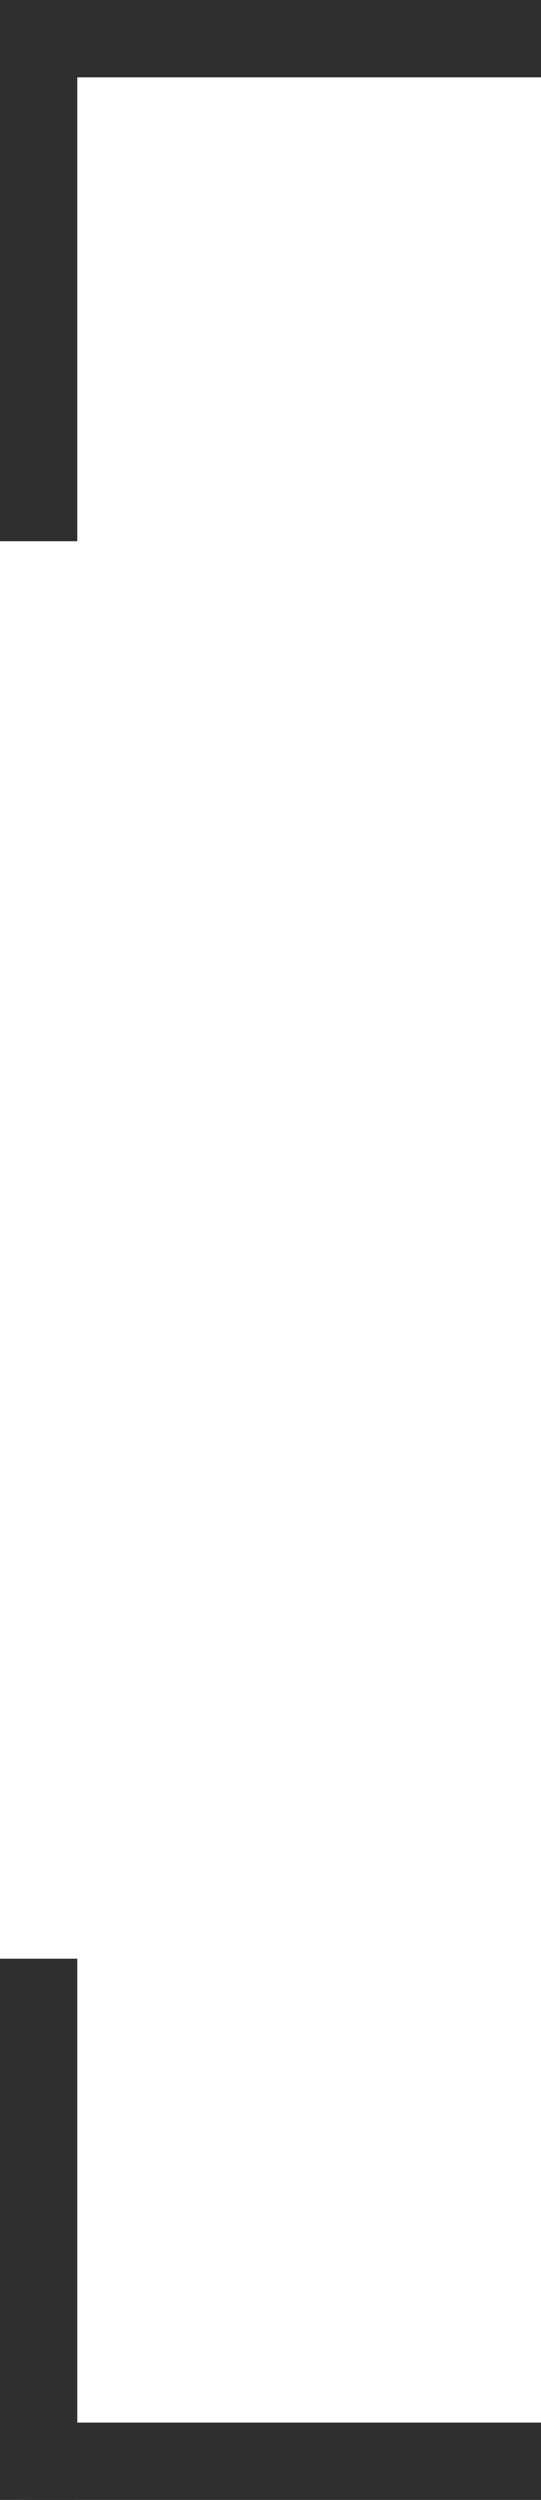
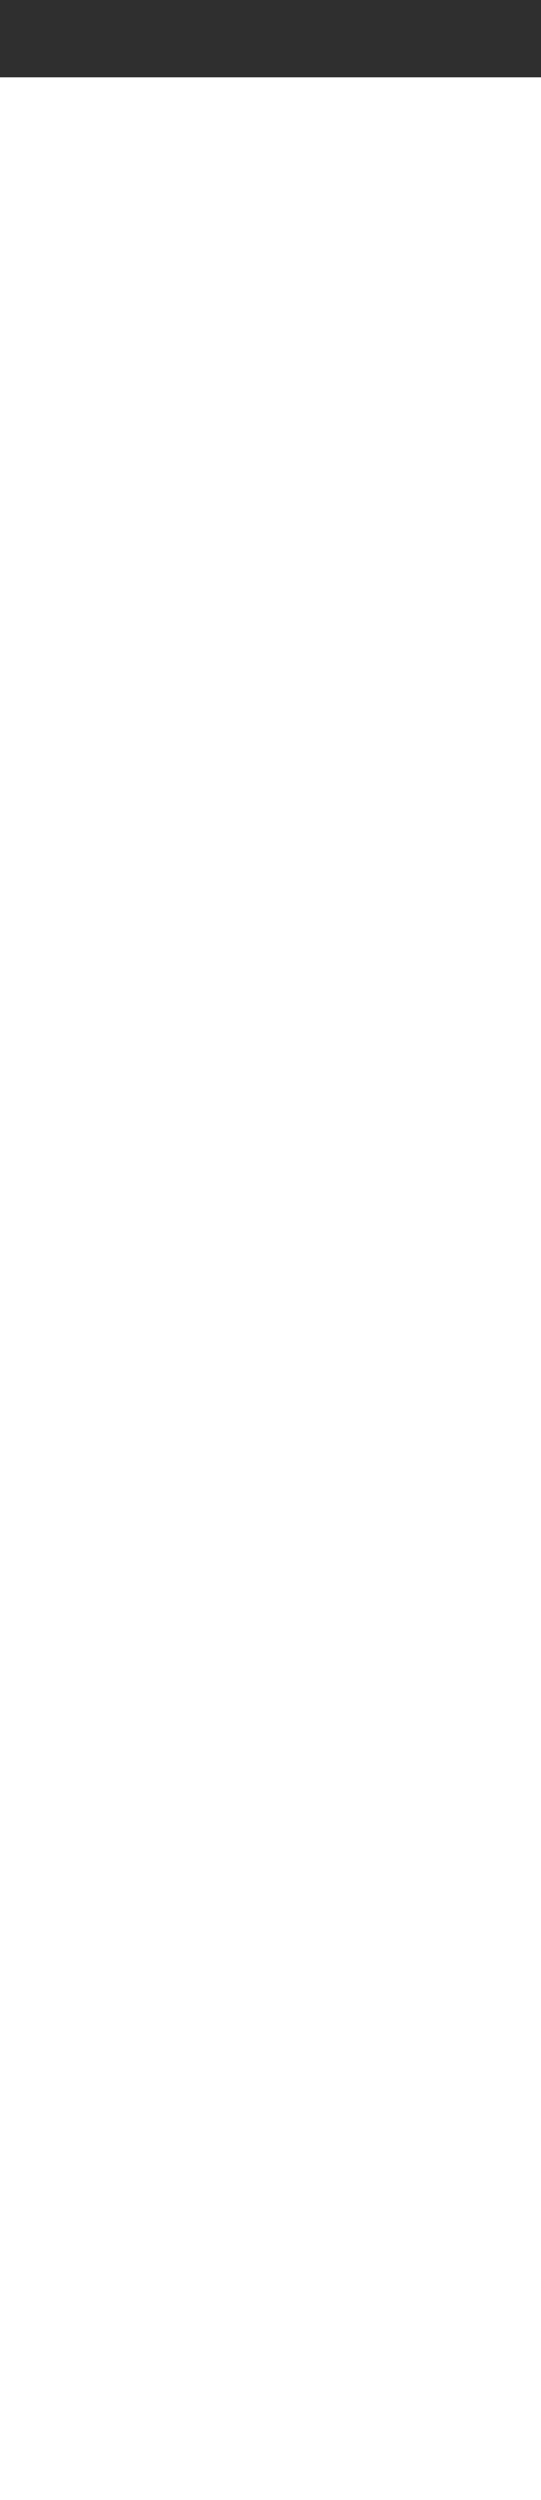
<svg xmlns="http://www.w3.org/2000/svg" width="21" height="97" viewBox="0 0 21 97" fill="none">
-   <line x1="1.5" y1="0.955" x2="1.5" y2="21" stroke="#2F2F2F" stroke-width="3" />
  <line x1="21" y1="1.5" x2="-1.31134e-07" y2="1.5" stroke="#2F2F2F" stroke-width="3" />
-   <line x1="0.955" y1="95.5" x2="21" y2="95.5" stroke="#2F2F2F" stroke-width="3" />
-   <line x1="1.5" y1="76" x2="1.5" y2="97" stroke="#2F2F2F" stroke-width="3" />
</svg>